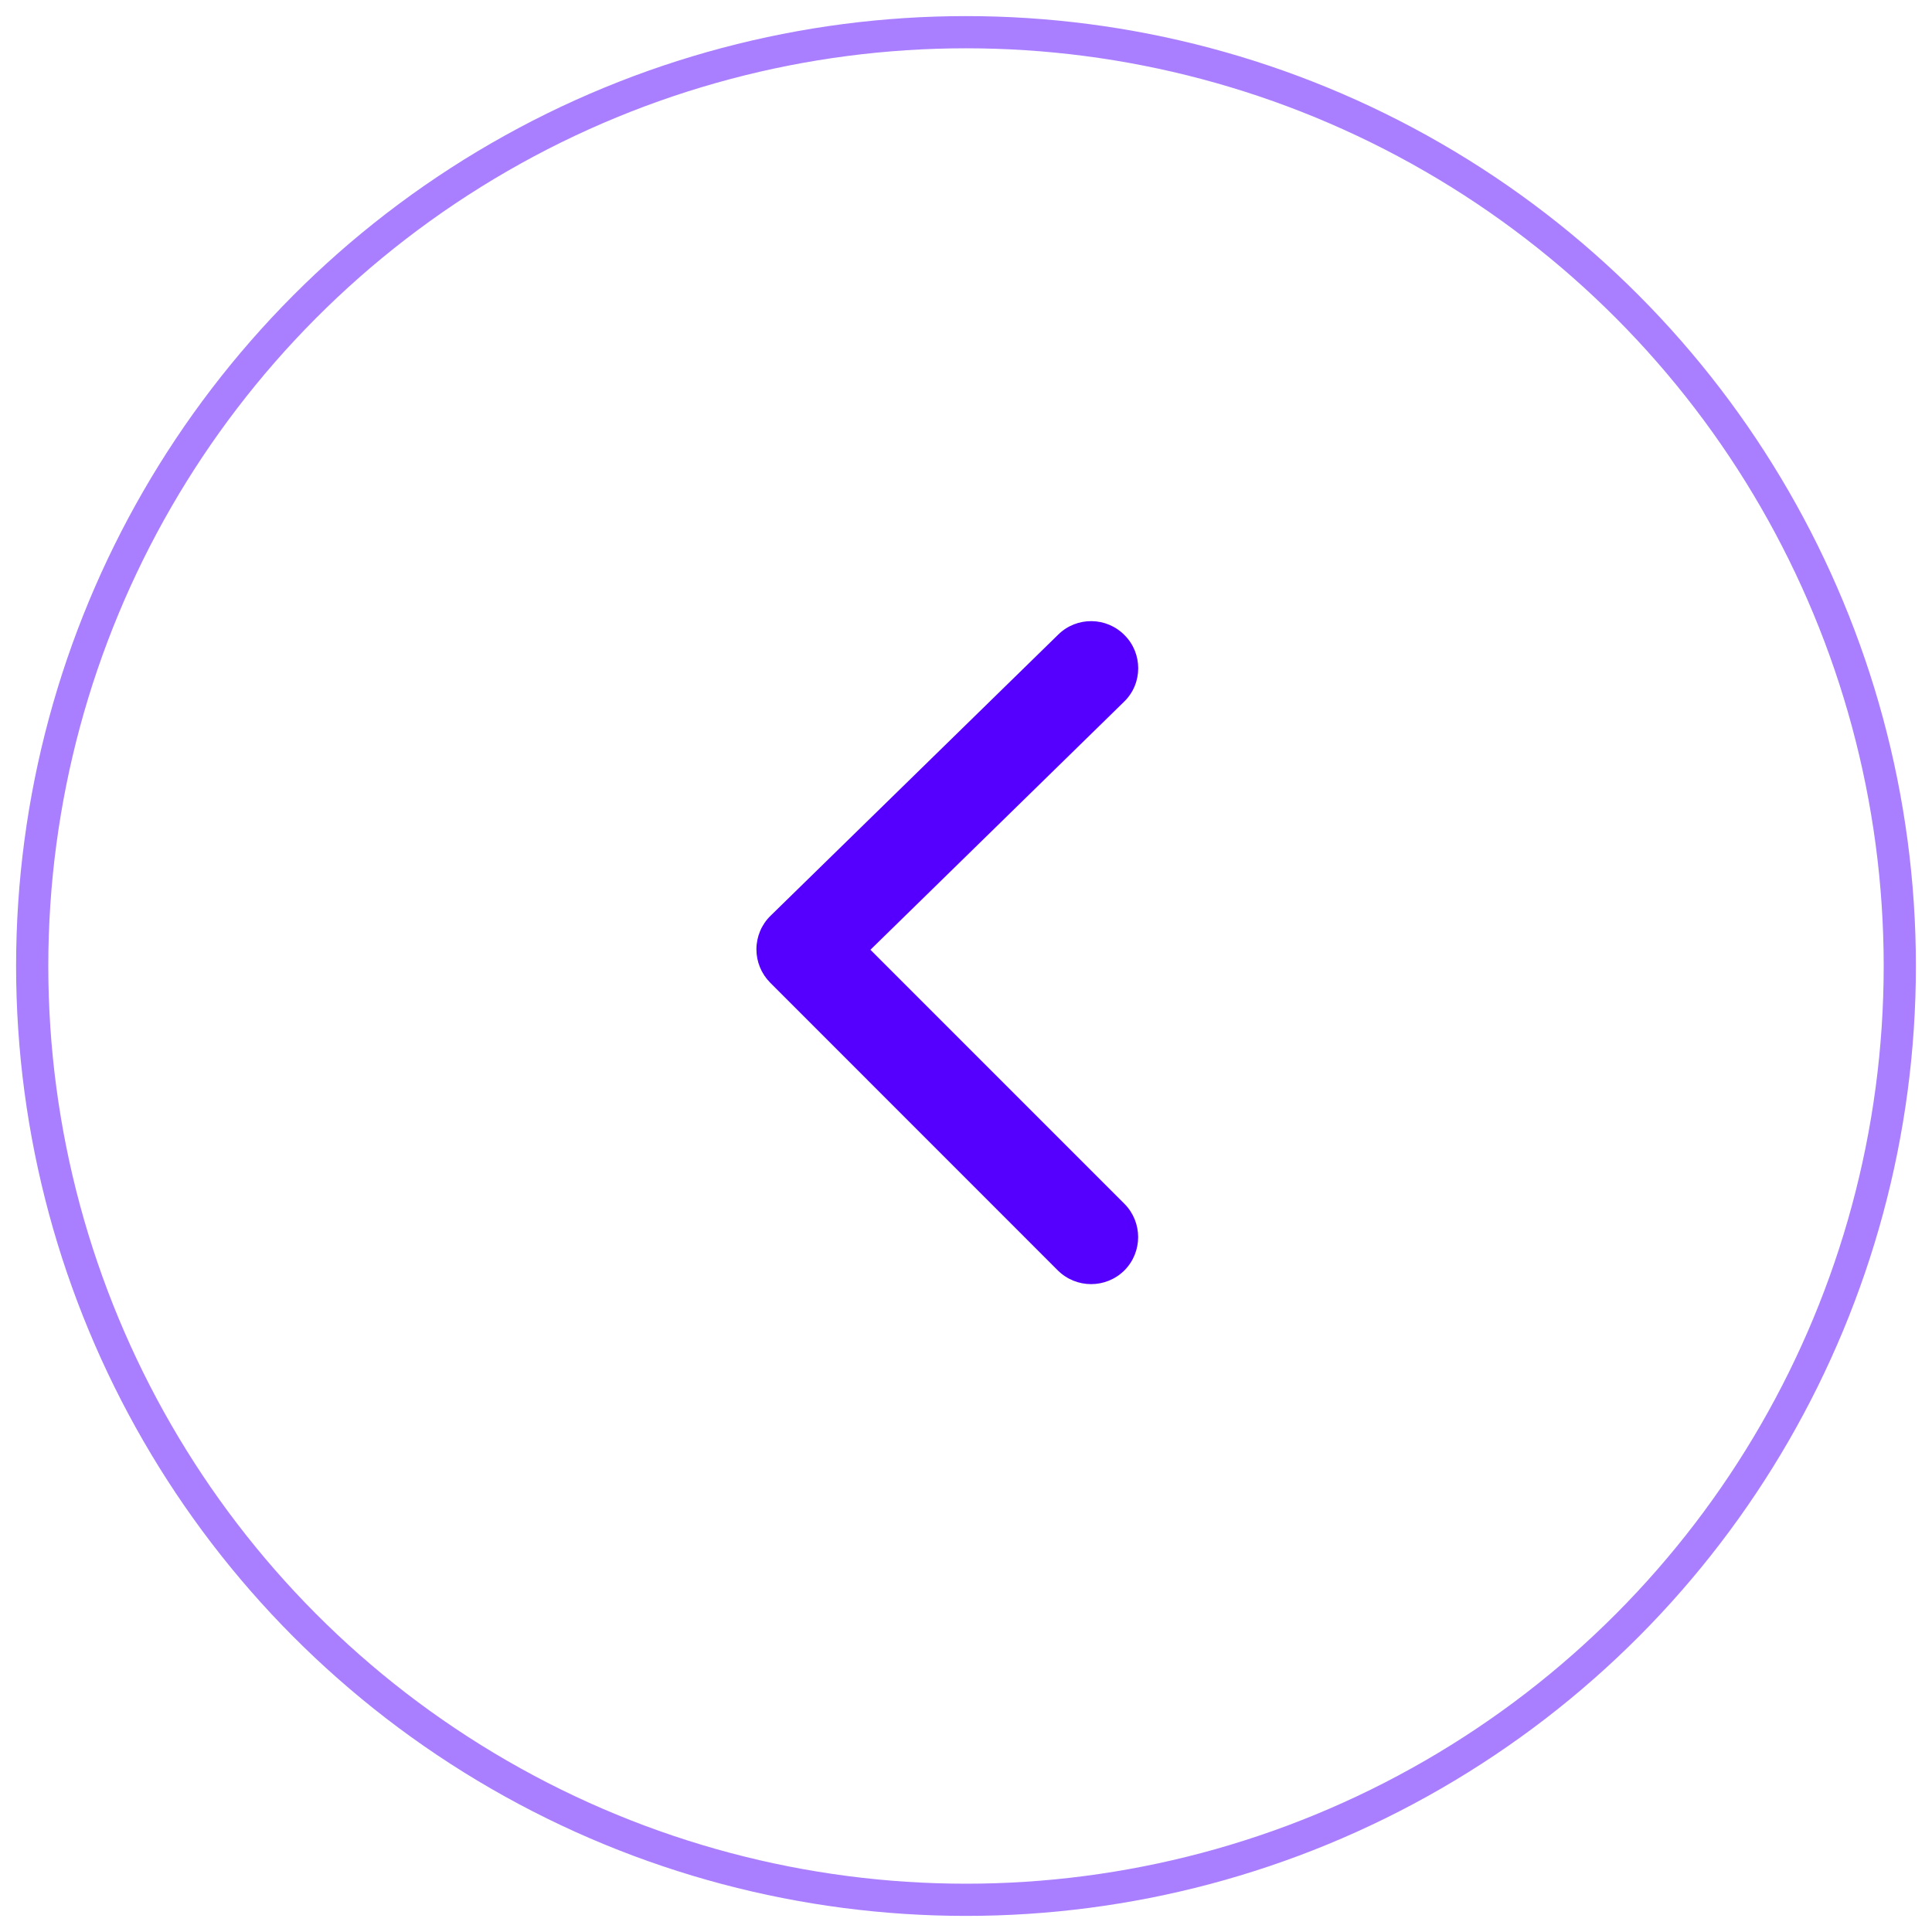
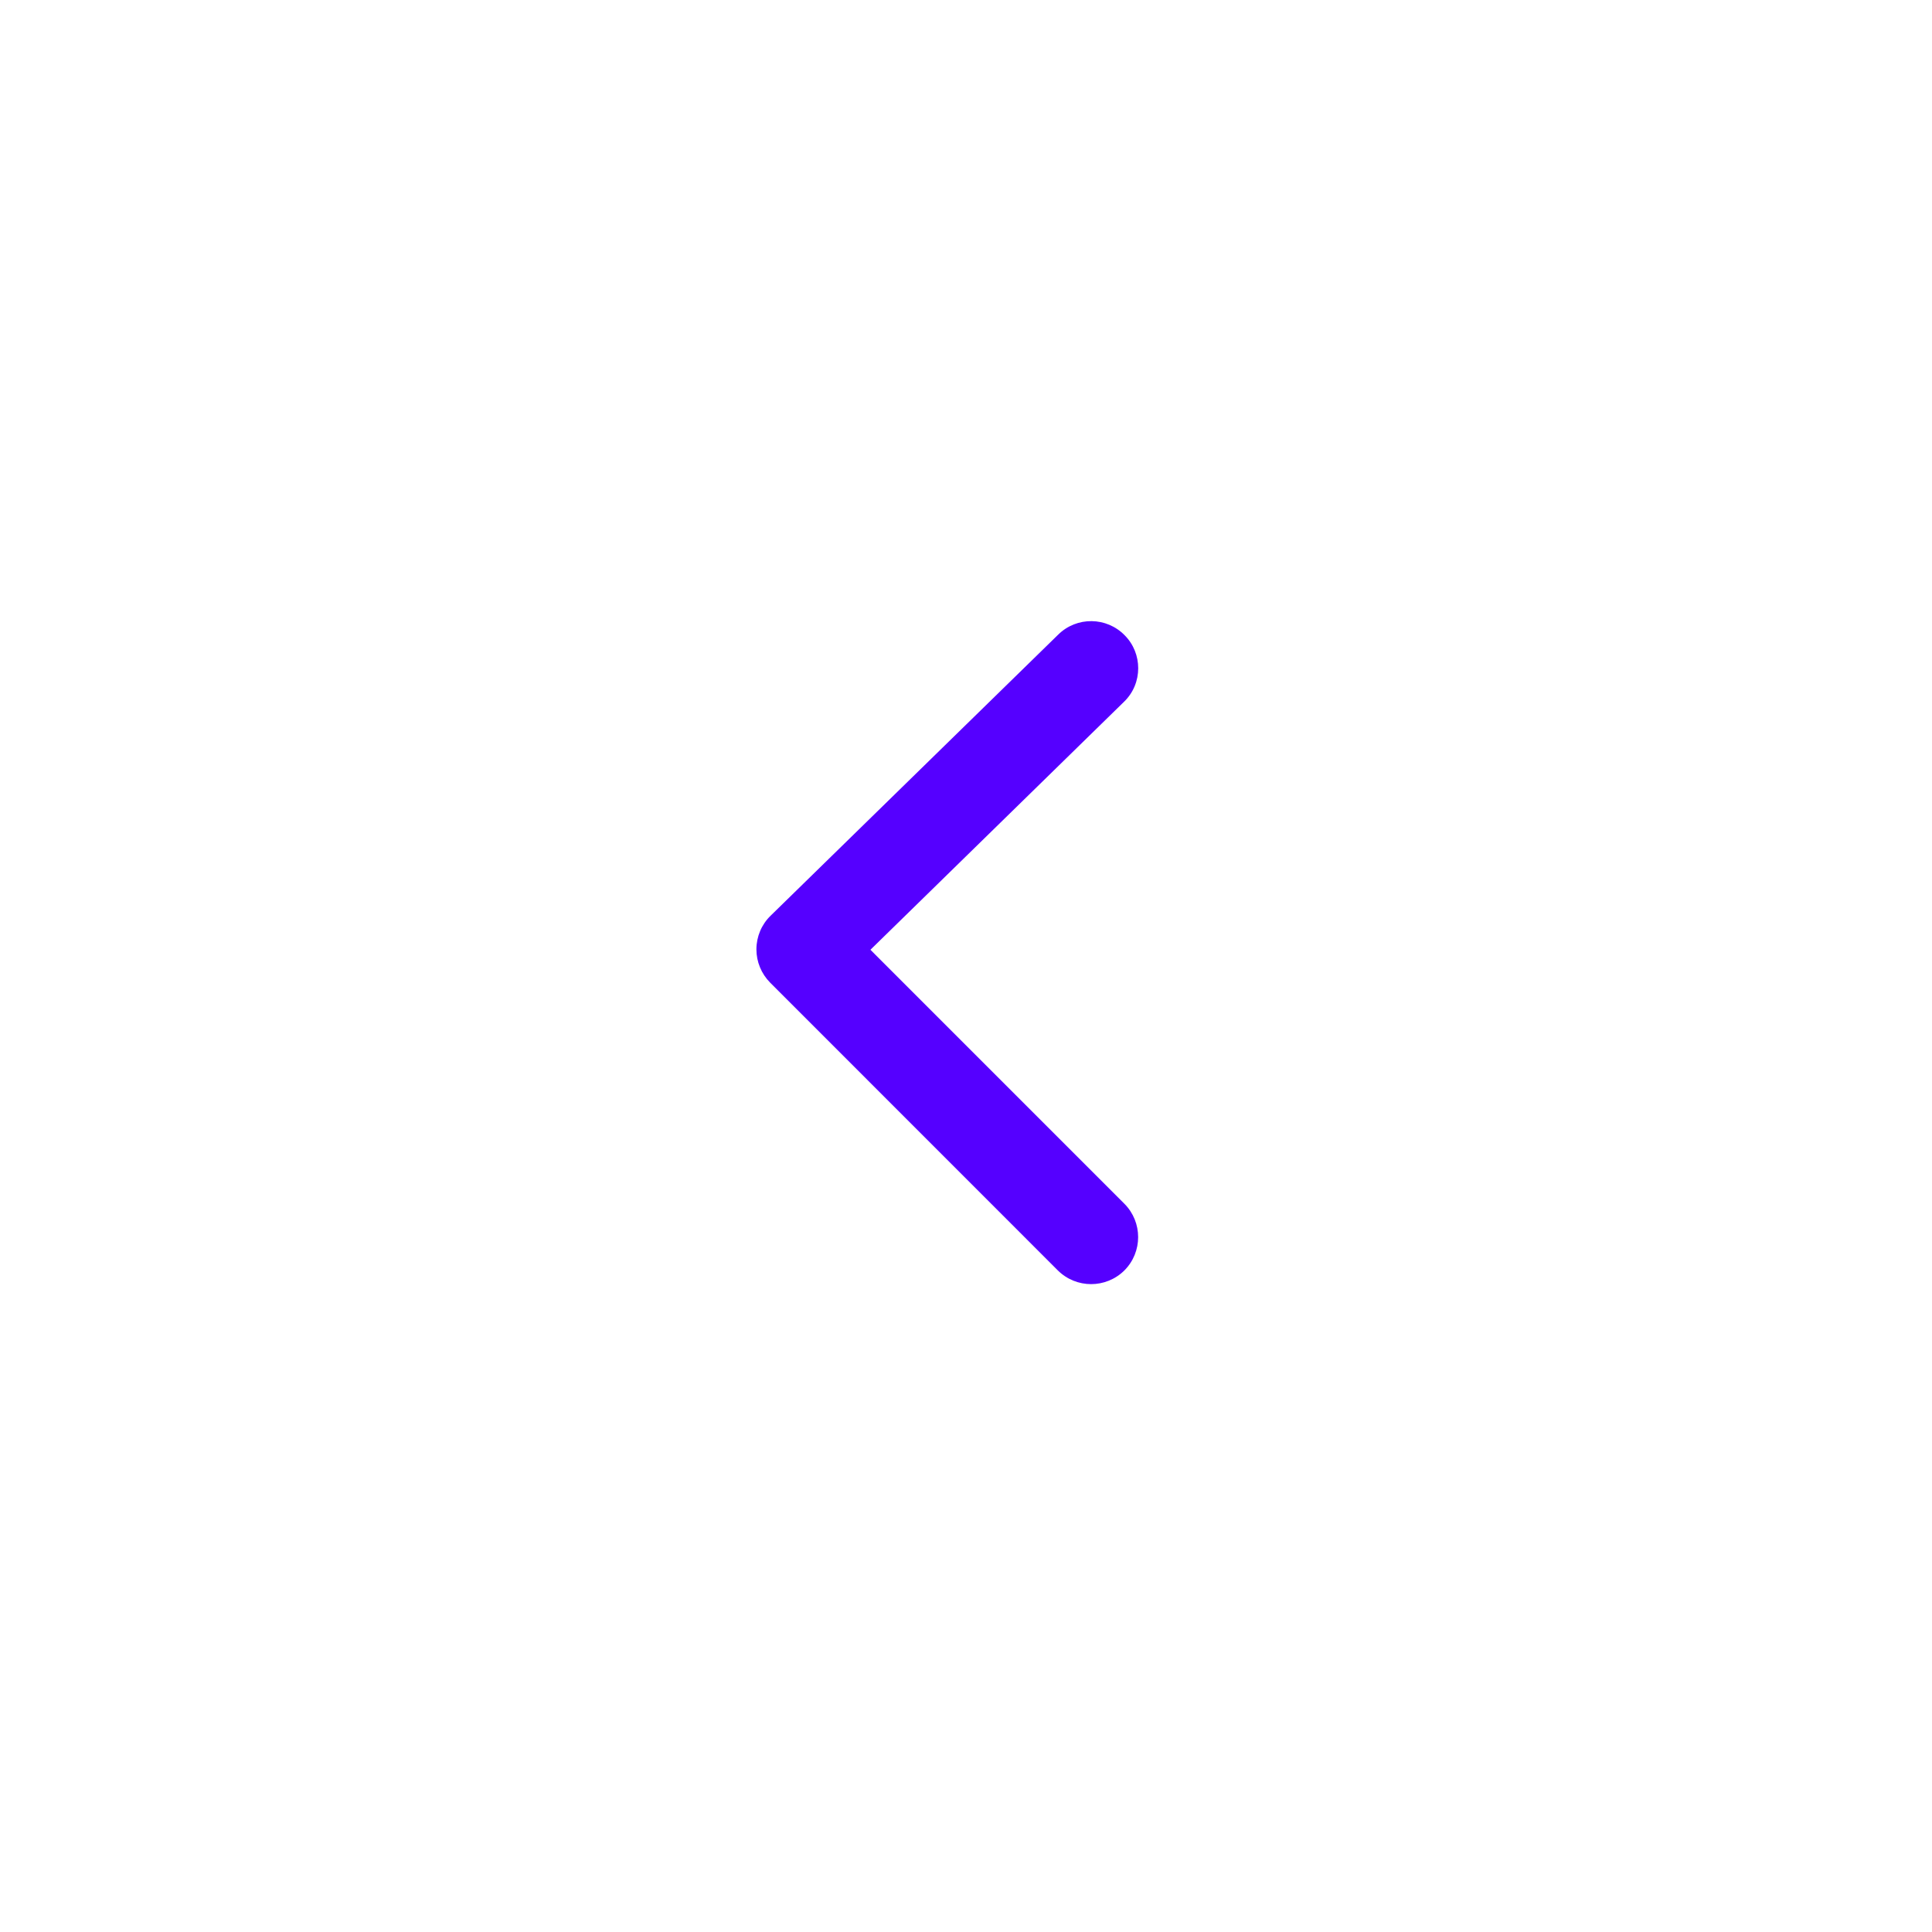
<svg xmlns="http://www.w3.org/2000/svg" width="60px" height="60px" viewBox="0 0 60 60" version="1.1">
  <title>icon-circle-arrow-letf</title>
  <desc>Created with Sketch.</desc>
  <g id="desktop" stroke="none" stroke-width="1" fill="none" fill-rule="evenodd">
    <g id="01-home-idwall" transform="translate(-207, -3714)">
      <g id="blog" transform="translate(0, 3321)">
        <g id="icon-circle-arrow-letf" transform="translate(208, 394)">
          <path d="M38.298,32.03 C38.863,32.605 38.853,33.531 38.273,34.096 C37.991,34.374 37.623,34.513 37.252,34.513 C36.872,34.513 36.495,34.367 36.21,34.072 L28.509,26.197 L20.619,34.086 C20.049,34.652 19.123,34.654 18.551,34.084 C17.983,33.511 17.983,32.588 18.553,32.015 L27.488,23.083 C27.764,22.81 28.134,22.656 28.522,22.656 L28.531,22.656 C28.921,22.659 29.296,22.817 29.567,23.097 L38.298,32.03 Z" id="Path" fill="#5500FF" transform="translate(28.42, 28.585) rotate(-90) translate(-28.42, -28.585) " />
-           <circle id="Oval" stroke="#5500FF" opacity="0.5" cx="29" cy="29" r="29" />
        </g>
      </g>
    </g>
  </g>
</svg>